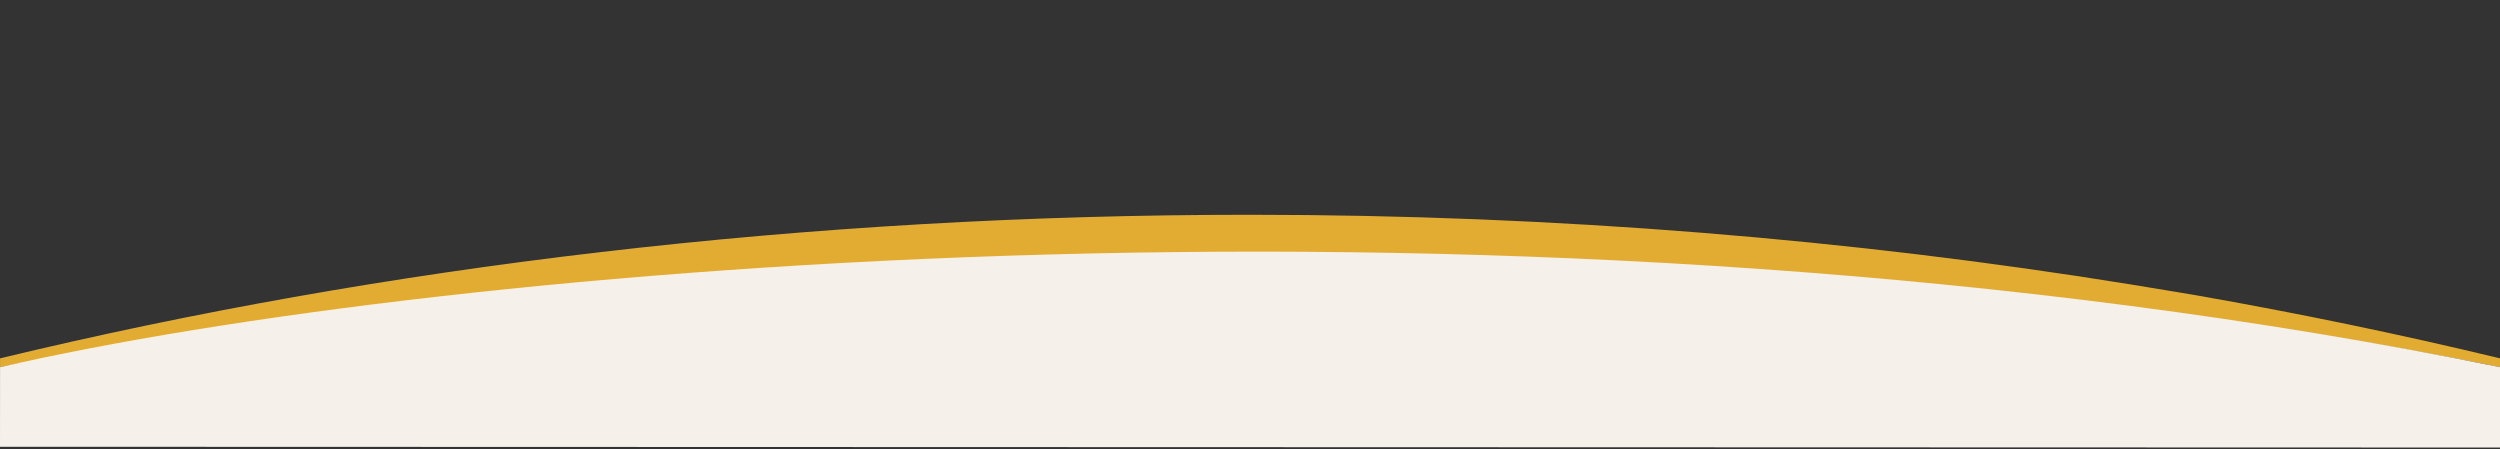
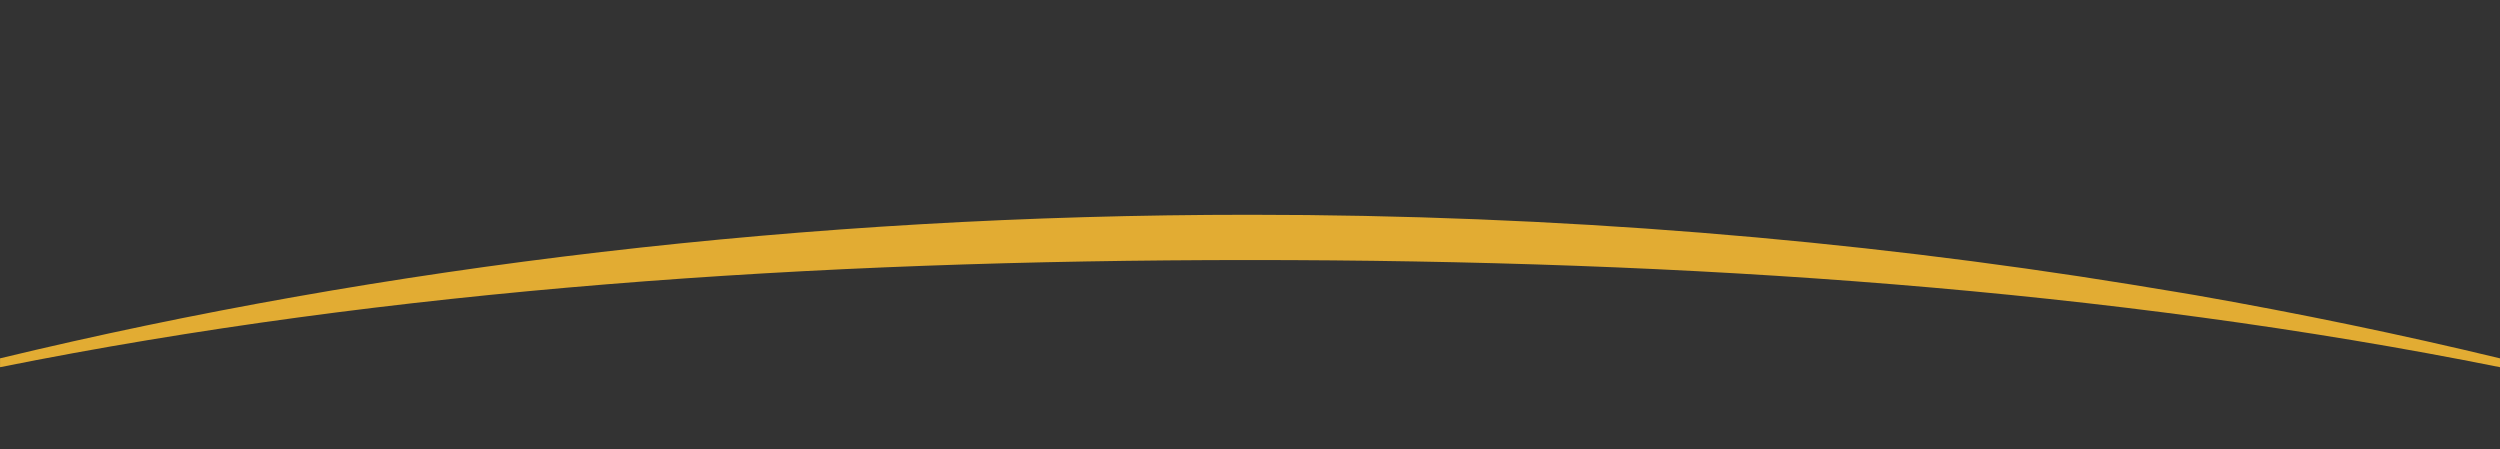
<svg xmlns="http://www.w3.org/2000/svg" id="Layer_1" version="1.1" viewBox="0 0 1280 230">
  <rect x="0" y="0" width="1280" height="230" fill="#333333" stroke="none" />
  <defs>
    <style>
      .st0 {
        fill: #e2ac33;
      }

      .st1 {
        fill: #f5f0ea;
      }
    </style>
  </defs>
  <path class="st0" d="M1091.23,145.679c-143.062-23.179-294.417-35.717-451.22-35.717C412.251,109.962,195.814,136.26.021,183.474v4.526c199.546-39.997,415.076-54.859,639.989-54.859s440.44,14.862,639.99,54.859v-4.526c-50.74-12.231-102.92-23.056-156.26-32.413l-9.14-1.529-23.37-3.853Z" />
-   <path class="st1" d="M1280,188C778.848,85.922,225.292,136.252.026,187.99l-.026,40.755,1280,.396v-41.141Z" />
</svg>